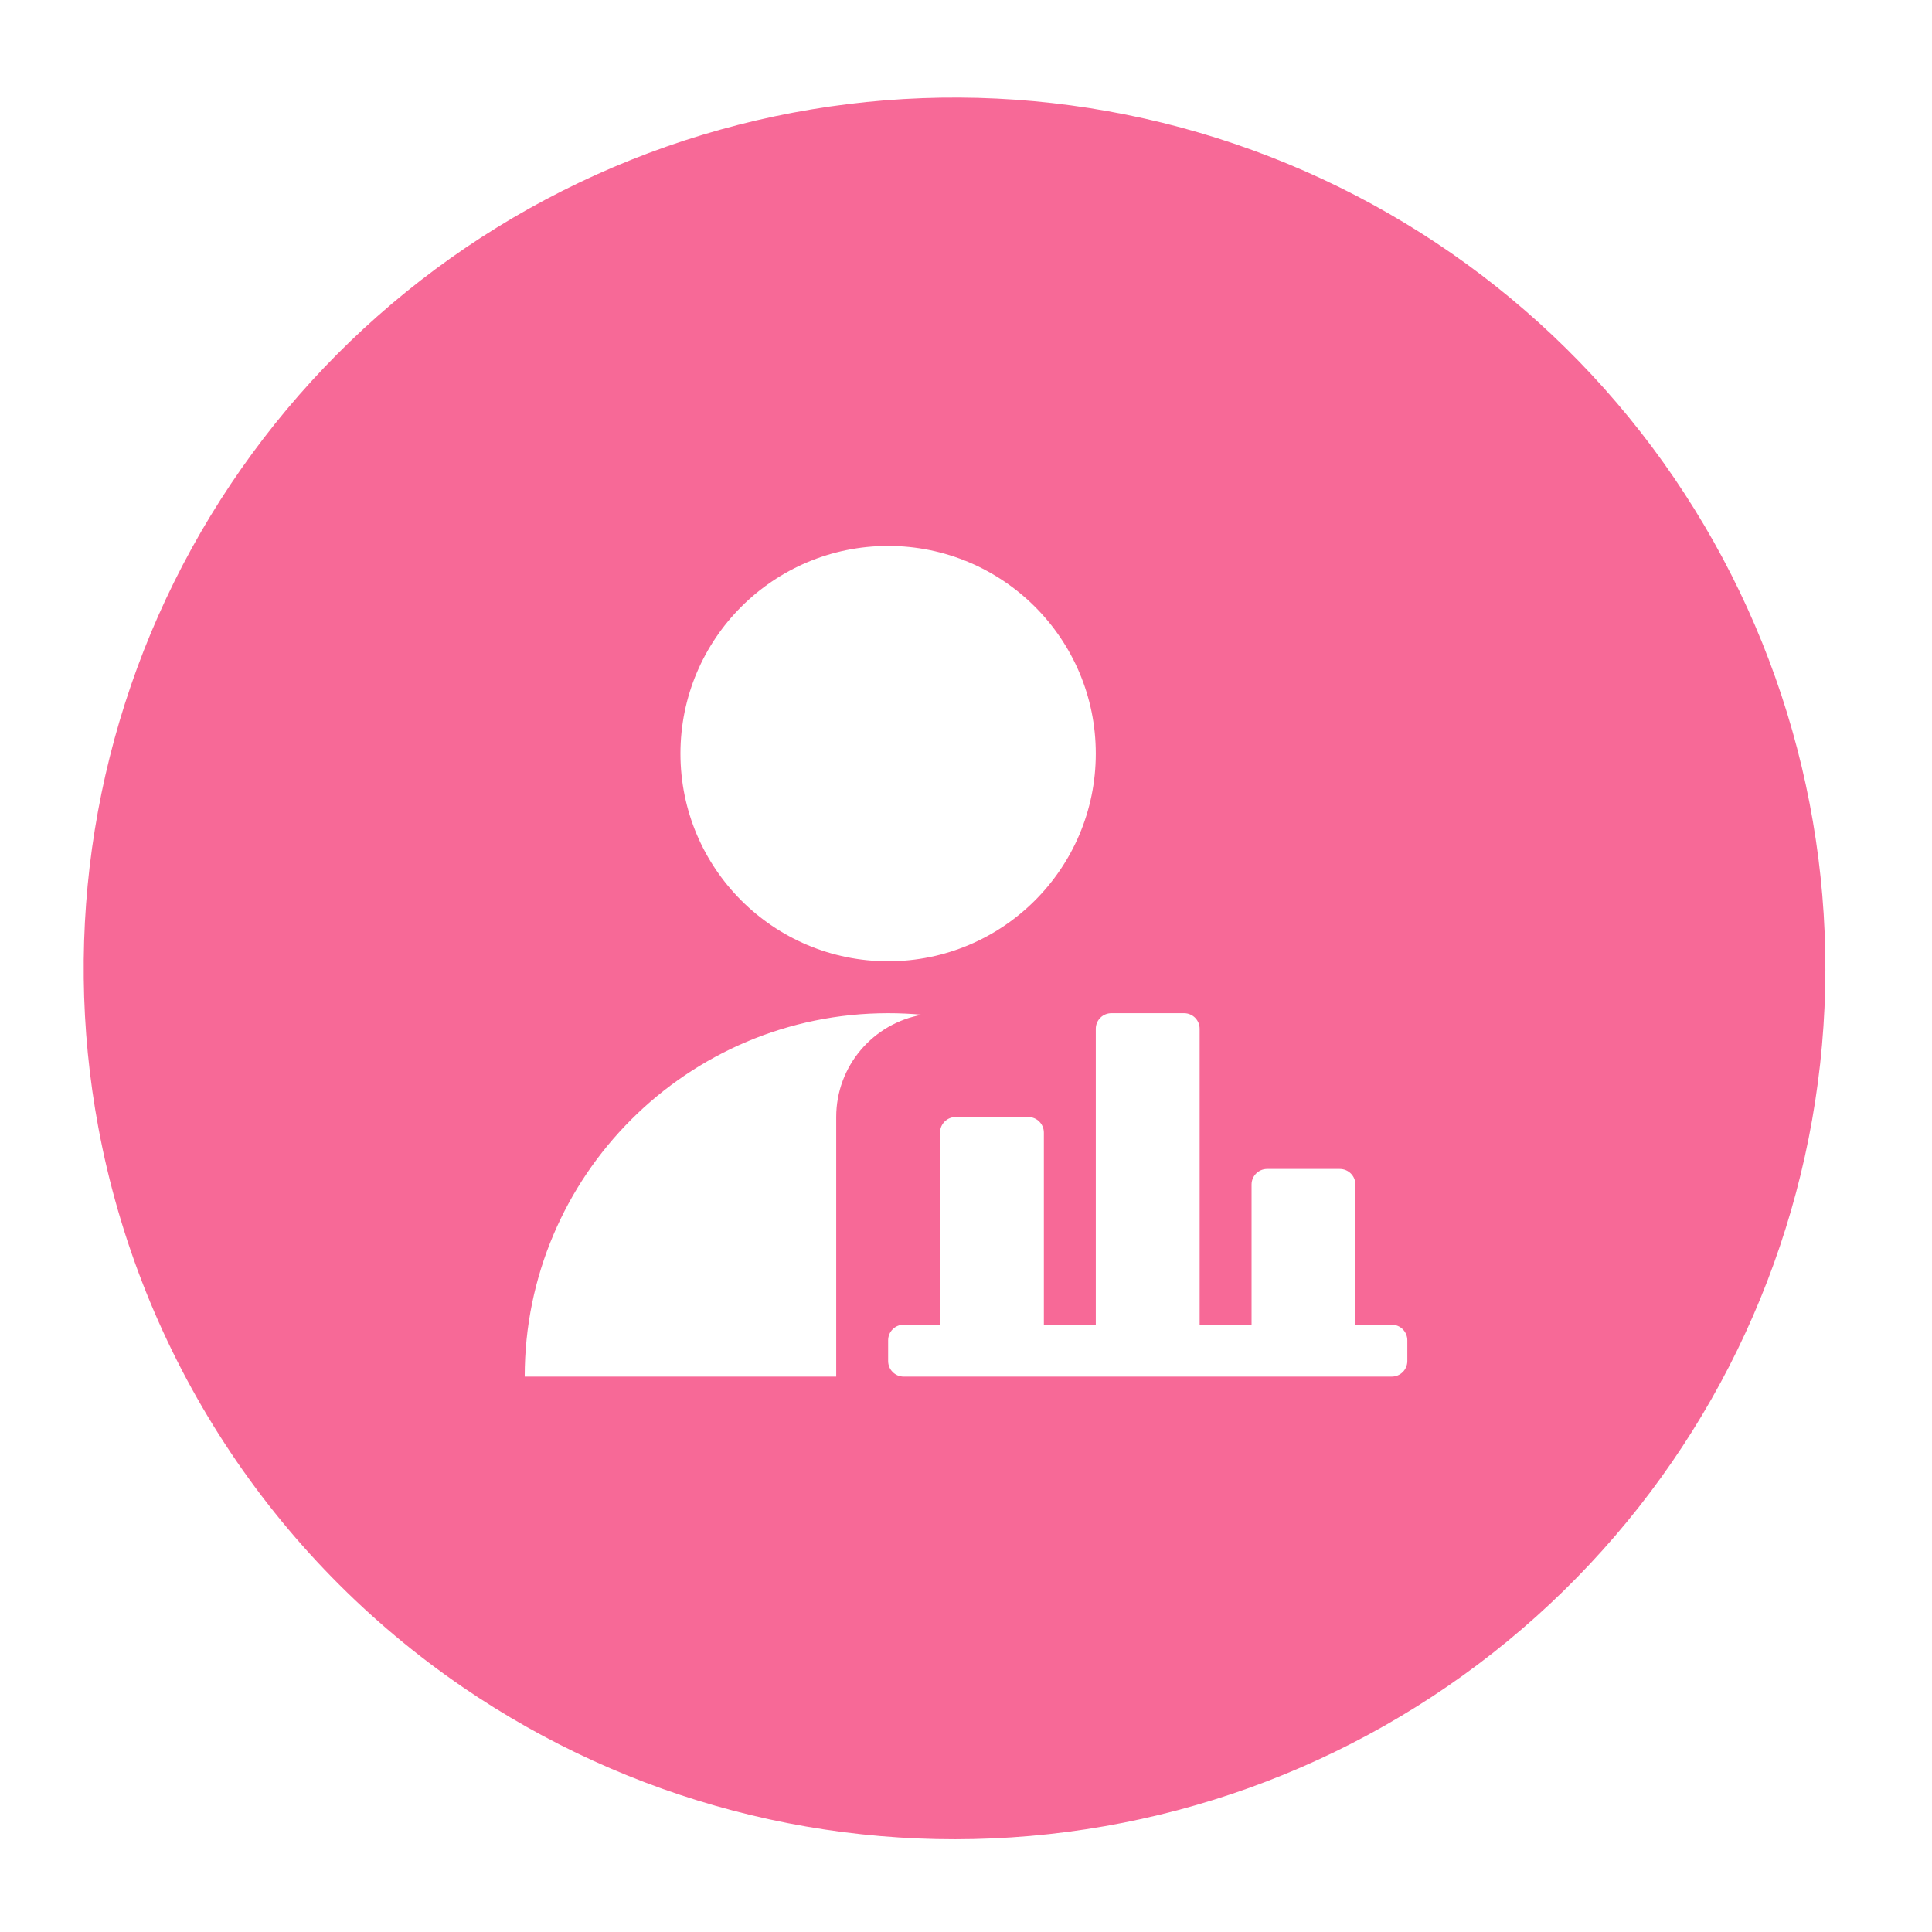
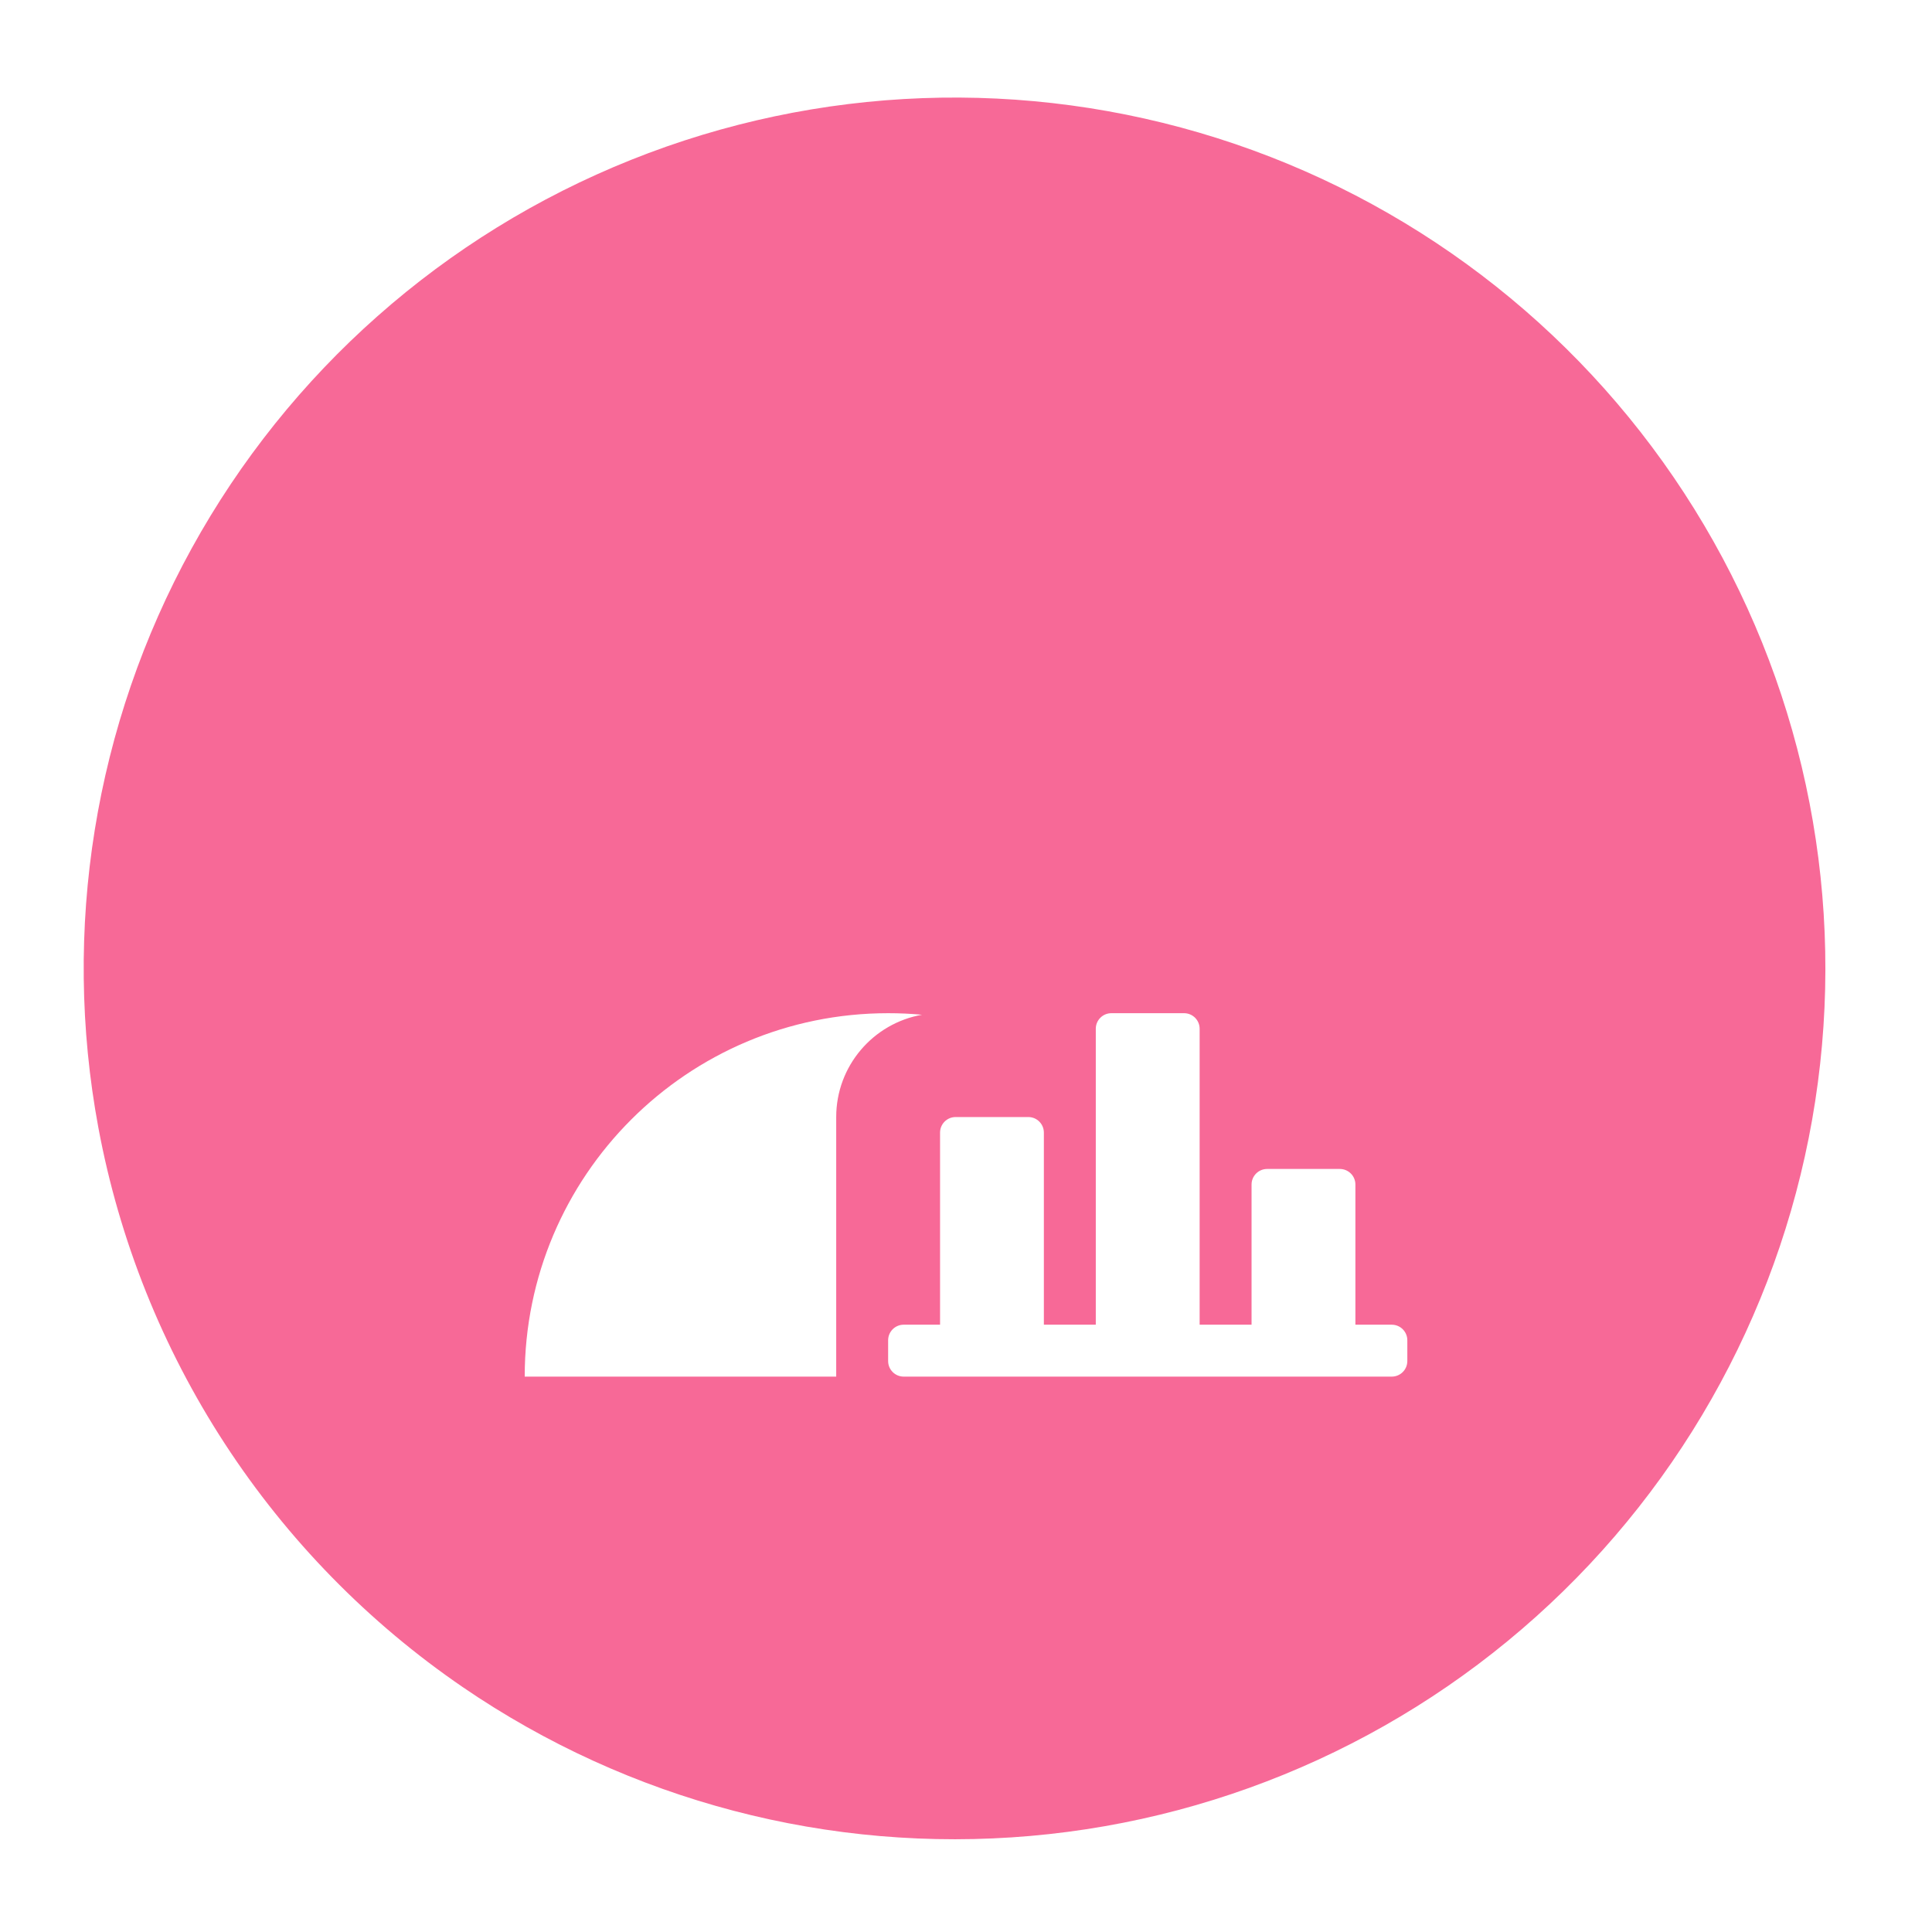
<svg xmlns="http://www.w3.org/2000/svg" width="56" height="56" viewBox="0 0 56 56" fill="none">
  <g filter="url(#filter0_d_531_1891)">
    <path d="M2.851 29.861C1.784 24.121 2.739 18.189 5.554 13.074C8.369 7.96 12.87 3.979 18.291 1.81C23.711 -0.359 29.716 -0.581 35.282 1.18C40.848 2.941 45.632 6.577 48.818 11.469C52.005 16.36 53.397 22.206 52.758 28.009C52.119 33.812 49.489 39.214 45.314 43.295C41.139 47.377 35.679 49.885 29.863 50.392C24.047 50.9 18.235 49.376 13.416 46.08C10.675 44.205 8.33 41.806 6.517 39.023C4.704 36.24 3.459 33.127 2.851 29.861Z" fill="#F76997" />
-     <path d="M31.762 19.02C31.762 22.344 29.067 25.039 25.743 25.039C22.418 25.039 19.723 22.344 19.723 19.02C19.723 15.695 22.418 13 25.743 13C29.067 13 31.762 15.695 31.762 19.02Z" fill="white" />
    <path d="M26.725 26.589C26.402 26.559 26.074 26.544 25.743 26.544C19.925 26.544 15.209 31.26 15.209 37.078H24.238V29.554C24.238 28.07 25.312 26.837 26.725 26.589Z" fill="white" />
    <path d="M31.762 35.573V26.995C31.762 26.746 31.964 26.544 32.214 26.544H34.321C34.57 26.544 34.772 26.746 34.772 26.995V35.573H36.277V31.51C36.277 31.261 36.479 31.059 36.728 31.059H38.835C39.085 31.059 39.287 31.261 39.287 31.51V35.573H40.34C40.59 35.573 40.792 35.775 40.792 36.025V36.627C40.792 36.876 40.59 37.078 40.34 37.078H26.194C25.945 37.078 25.743 36.876 25.743 36.627V36.025C25.743 35.775 25.945 35.573 26.194 35.573H27.248V30.005C27.248 29.756 27.45 29.554 27.699 29.554H29.806C30.055 29.554 30.257 29.756 30.257 30.005V35.573H31.762Z" fill="white" />
  </g>
  <defs>
    <filter id="filter0_d_531_1891" x="0.812" y="0.004" width="53.712" height="54.922" filterUnits="userSpaceOnUse" color-interpolation-filters="sRGB">
      <feFlood flood-opacity="0" result="BackgroundImageFix" />
      <feColorMatrix in="SourceAlpha" type="matrix" values="0 0 0 0 0 0 0 0 0 0 0 0 0 0 0 0 0 0 127 0" result="hardAlpha" />
      <feOffset dy="2.824" />
      <feGaussianBlur stdDeviation="0.807" />
      <feColorMatrix type="matrix" values="0 0 0 0 0.247 0 0 0 0 0.247 0 0 0 0 0.247 0 0 0 0.302 0" />
      <feBlend mode="normal" in2="BackgroundImageFix" result="effect1_dropShadow_531_1891" />
      <feBlend mode="normal" in="SourceGraphic" in2="effect1_dropShadow_531_1891" result="shape" />
    </filter>
  </defs>
</svg>